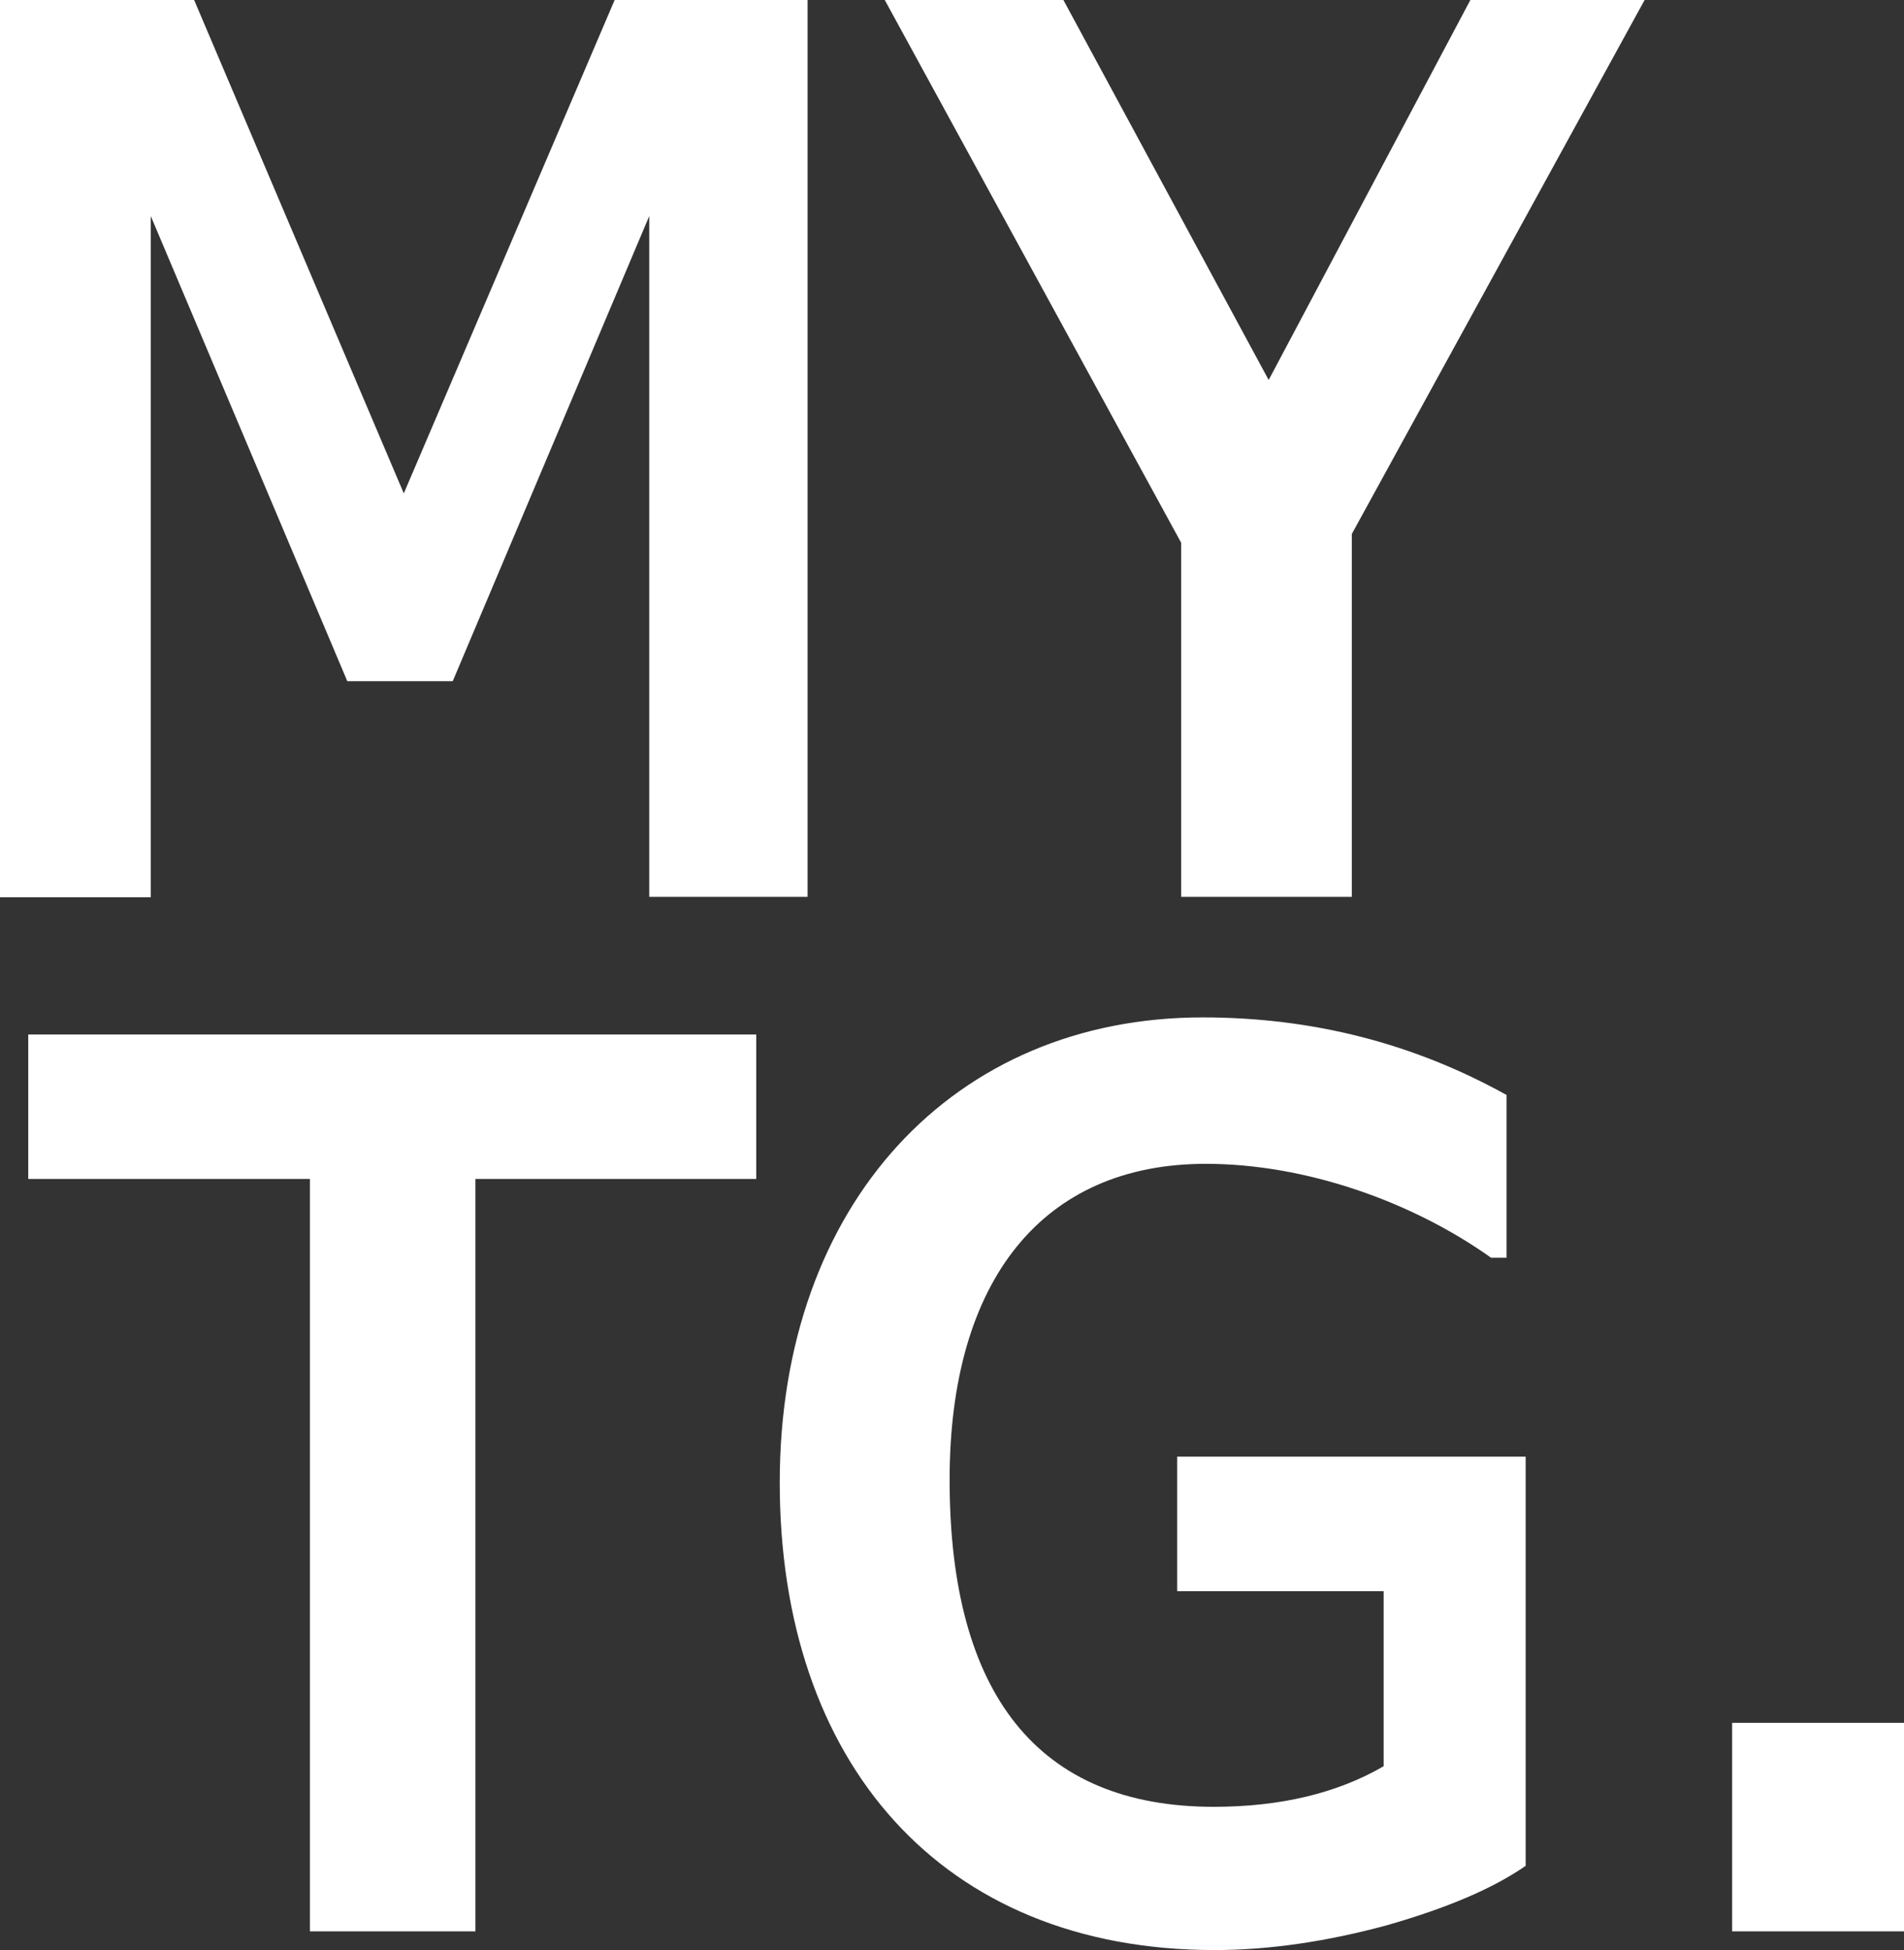
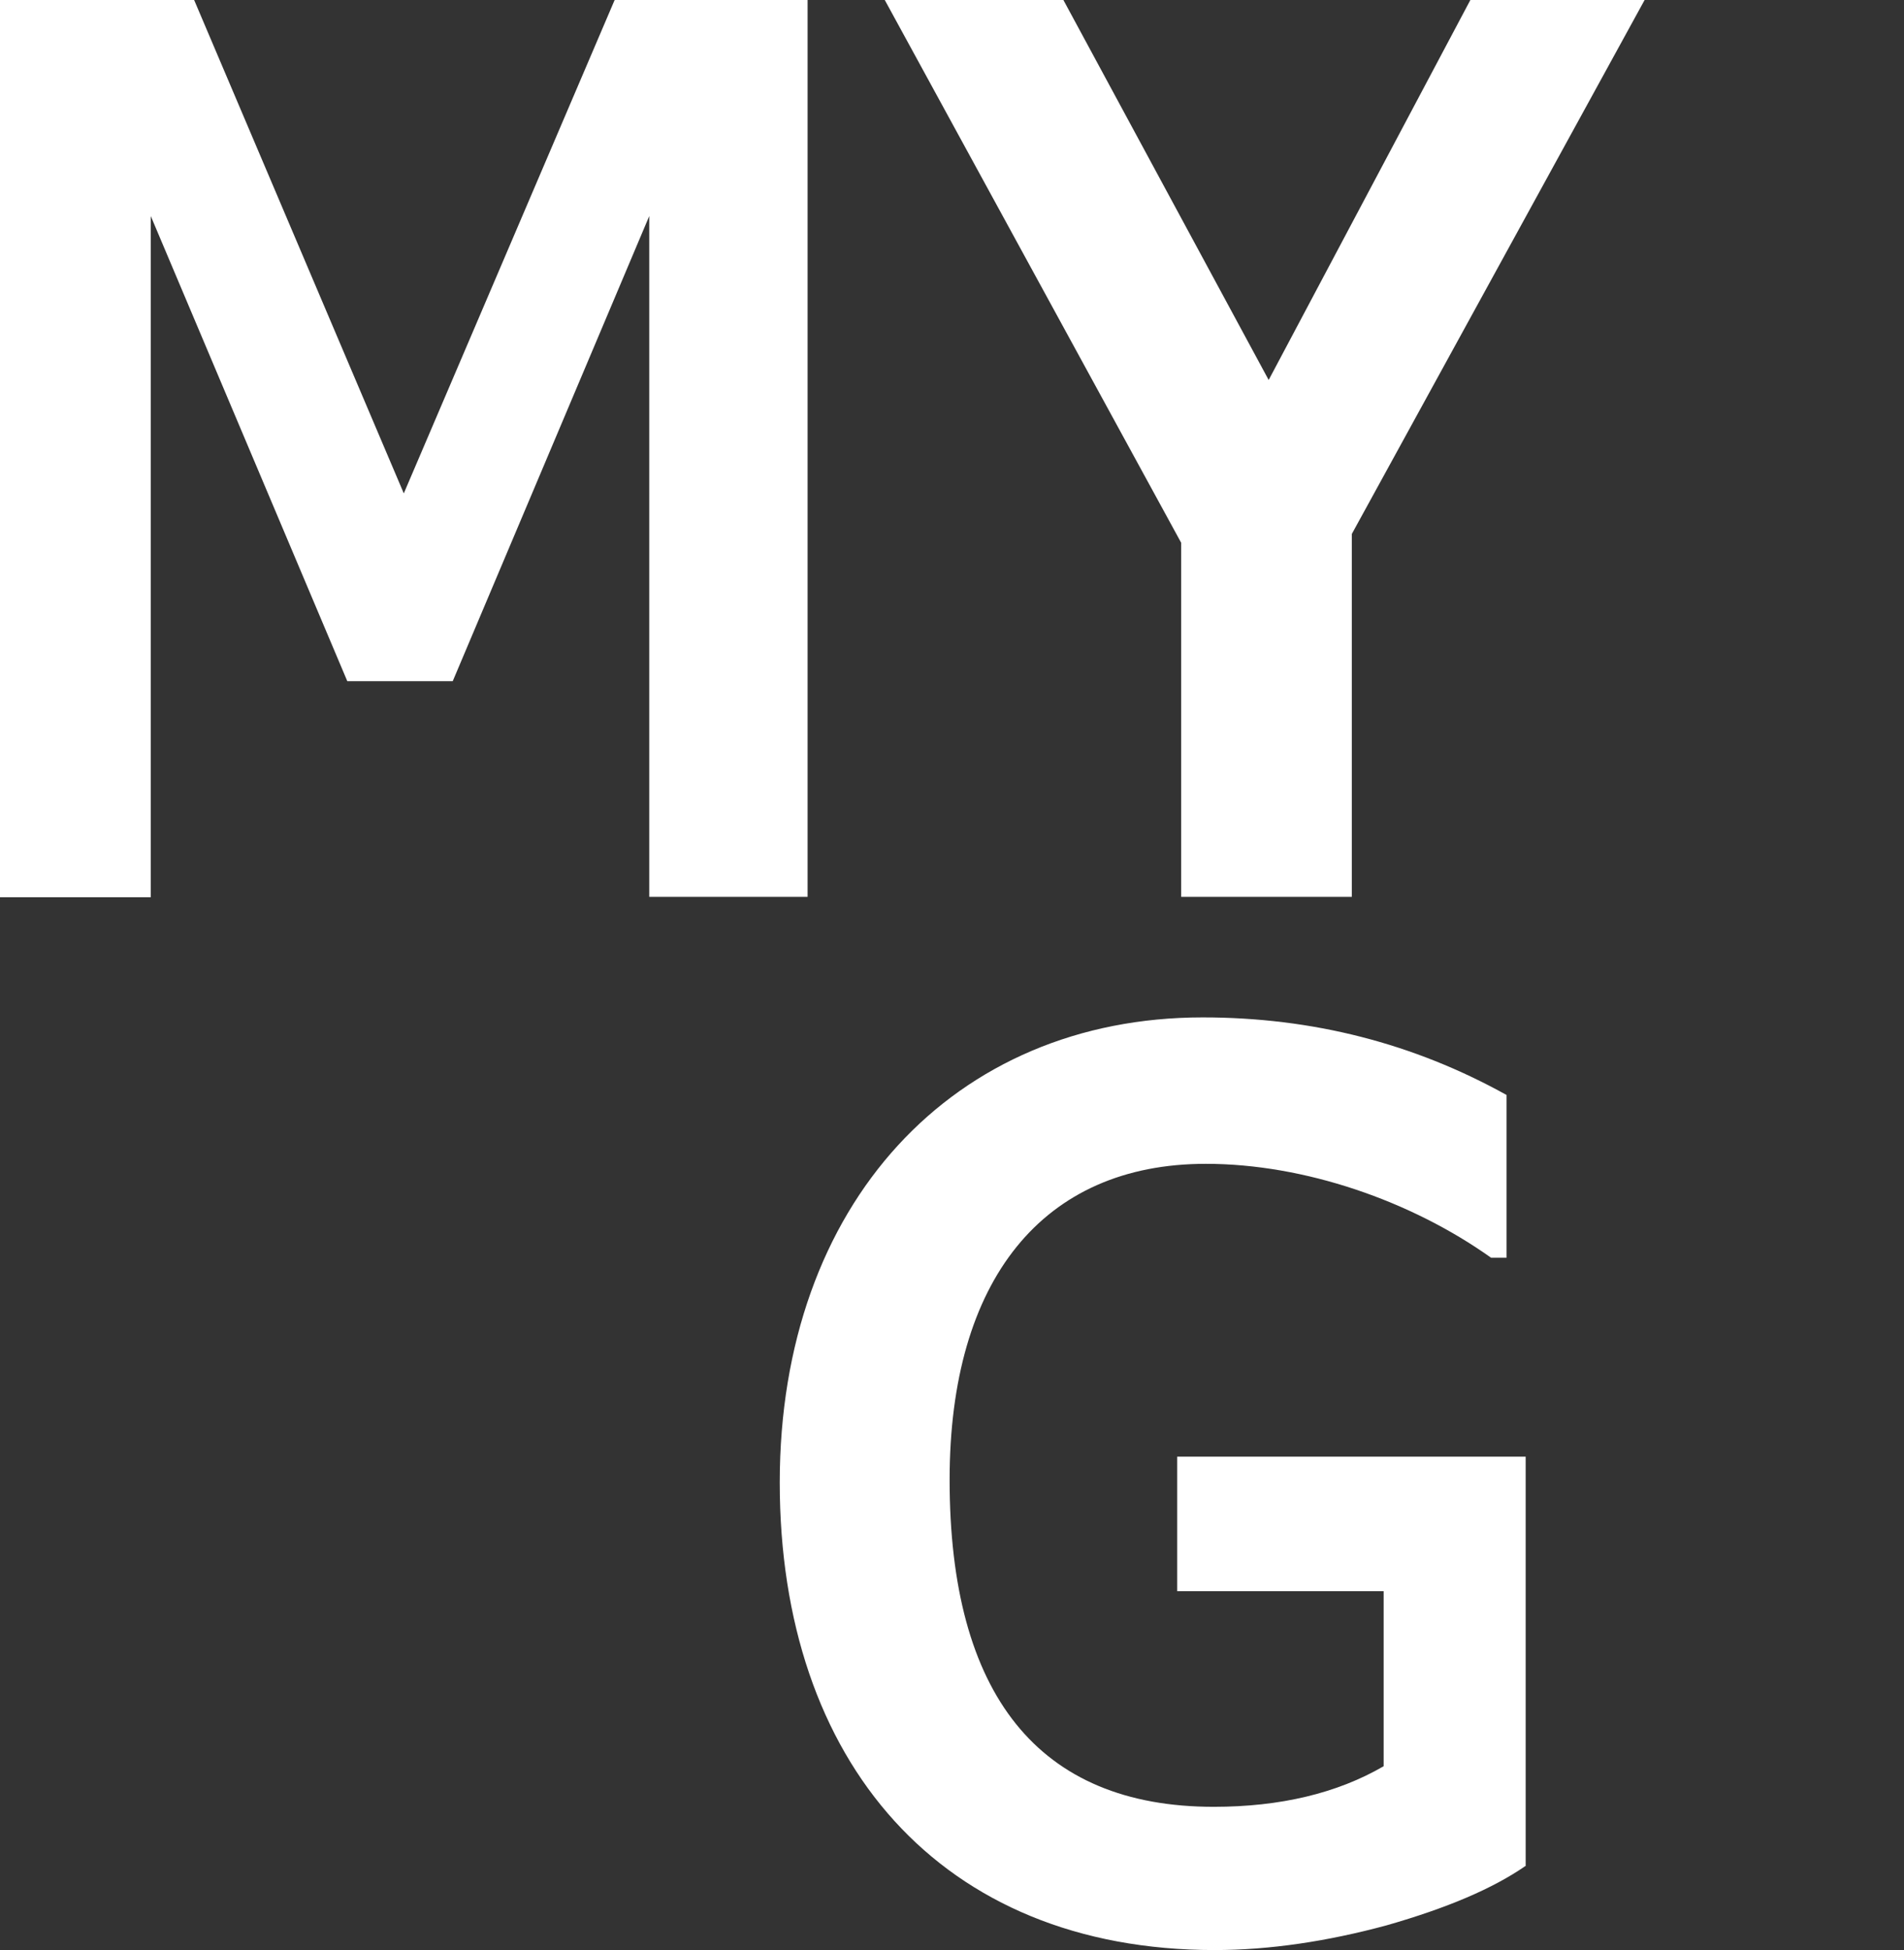
<svg xmlns="http://www.w3.org/2000/svg" id="_レイヤー_1" data-name="レイヤー_1" width="47.86" height="49.01" version="1.1" viewBox="0 0 47.86 49.01">
  <rect x="0" y="0" width="47.86" height="49.01" fill="#333333" stroke="none" />
  <defs>
    <style>
      .st0 {
        fill: #fff;
      }
    </style>
  </defs>
  <path class="st0" d="M20.31,22.54h-3.99V5.43l-4.94,11.69h-2.65L3.79,5.43v17.12H0V0h4.88l5.27,12.4L15.45,0h4.85v22.54Z" />
  <path class="st0" d="M41.34,0l-7.36,13.42v9.12h-4.29v-8.9L22.24,0h4.49l5.16,9.55L36.96,0h4.38Z" />
-   <path class="st0" d="M19.01,29.63h-7.06v18.91h-4.16v-18.91H.71v-3.63h18.3v3.63Z" />
  <path class="st0" d="M38.34,46.9c-.81.56-1.95,1.05-3.49,1.49-1.48.4-2.93.62-4.32.62-6.89,0-10.93-4.74-10.93-11.75s4.38-11.69,10.63-11.69c2.76,0,5.3.65,7.64,1.95v4.09h-.39c-2.01-1.43-4.69-2.36-7.17-2.36-4.1,0-6.44,2.92-6.44,7.94,0,5.4,2.23,8.22,6.64,8.22,1.67,0,3.1-.34,4.27-1.02v-4.4h-5.19v-3.38h8.76v10.29Z" />
-   <path class="st0" d="M47.86,48.54h-4.32v-5.24h4.32v5.24Z" />
</svg>